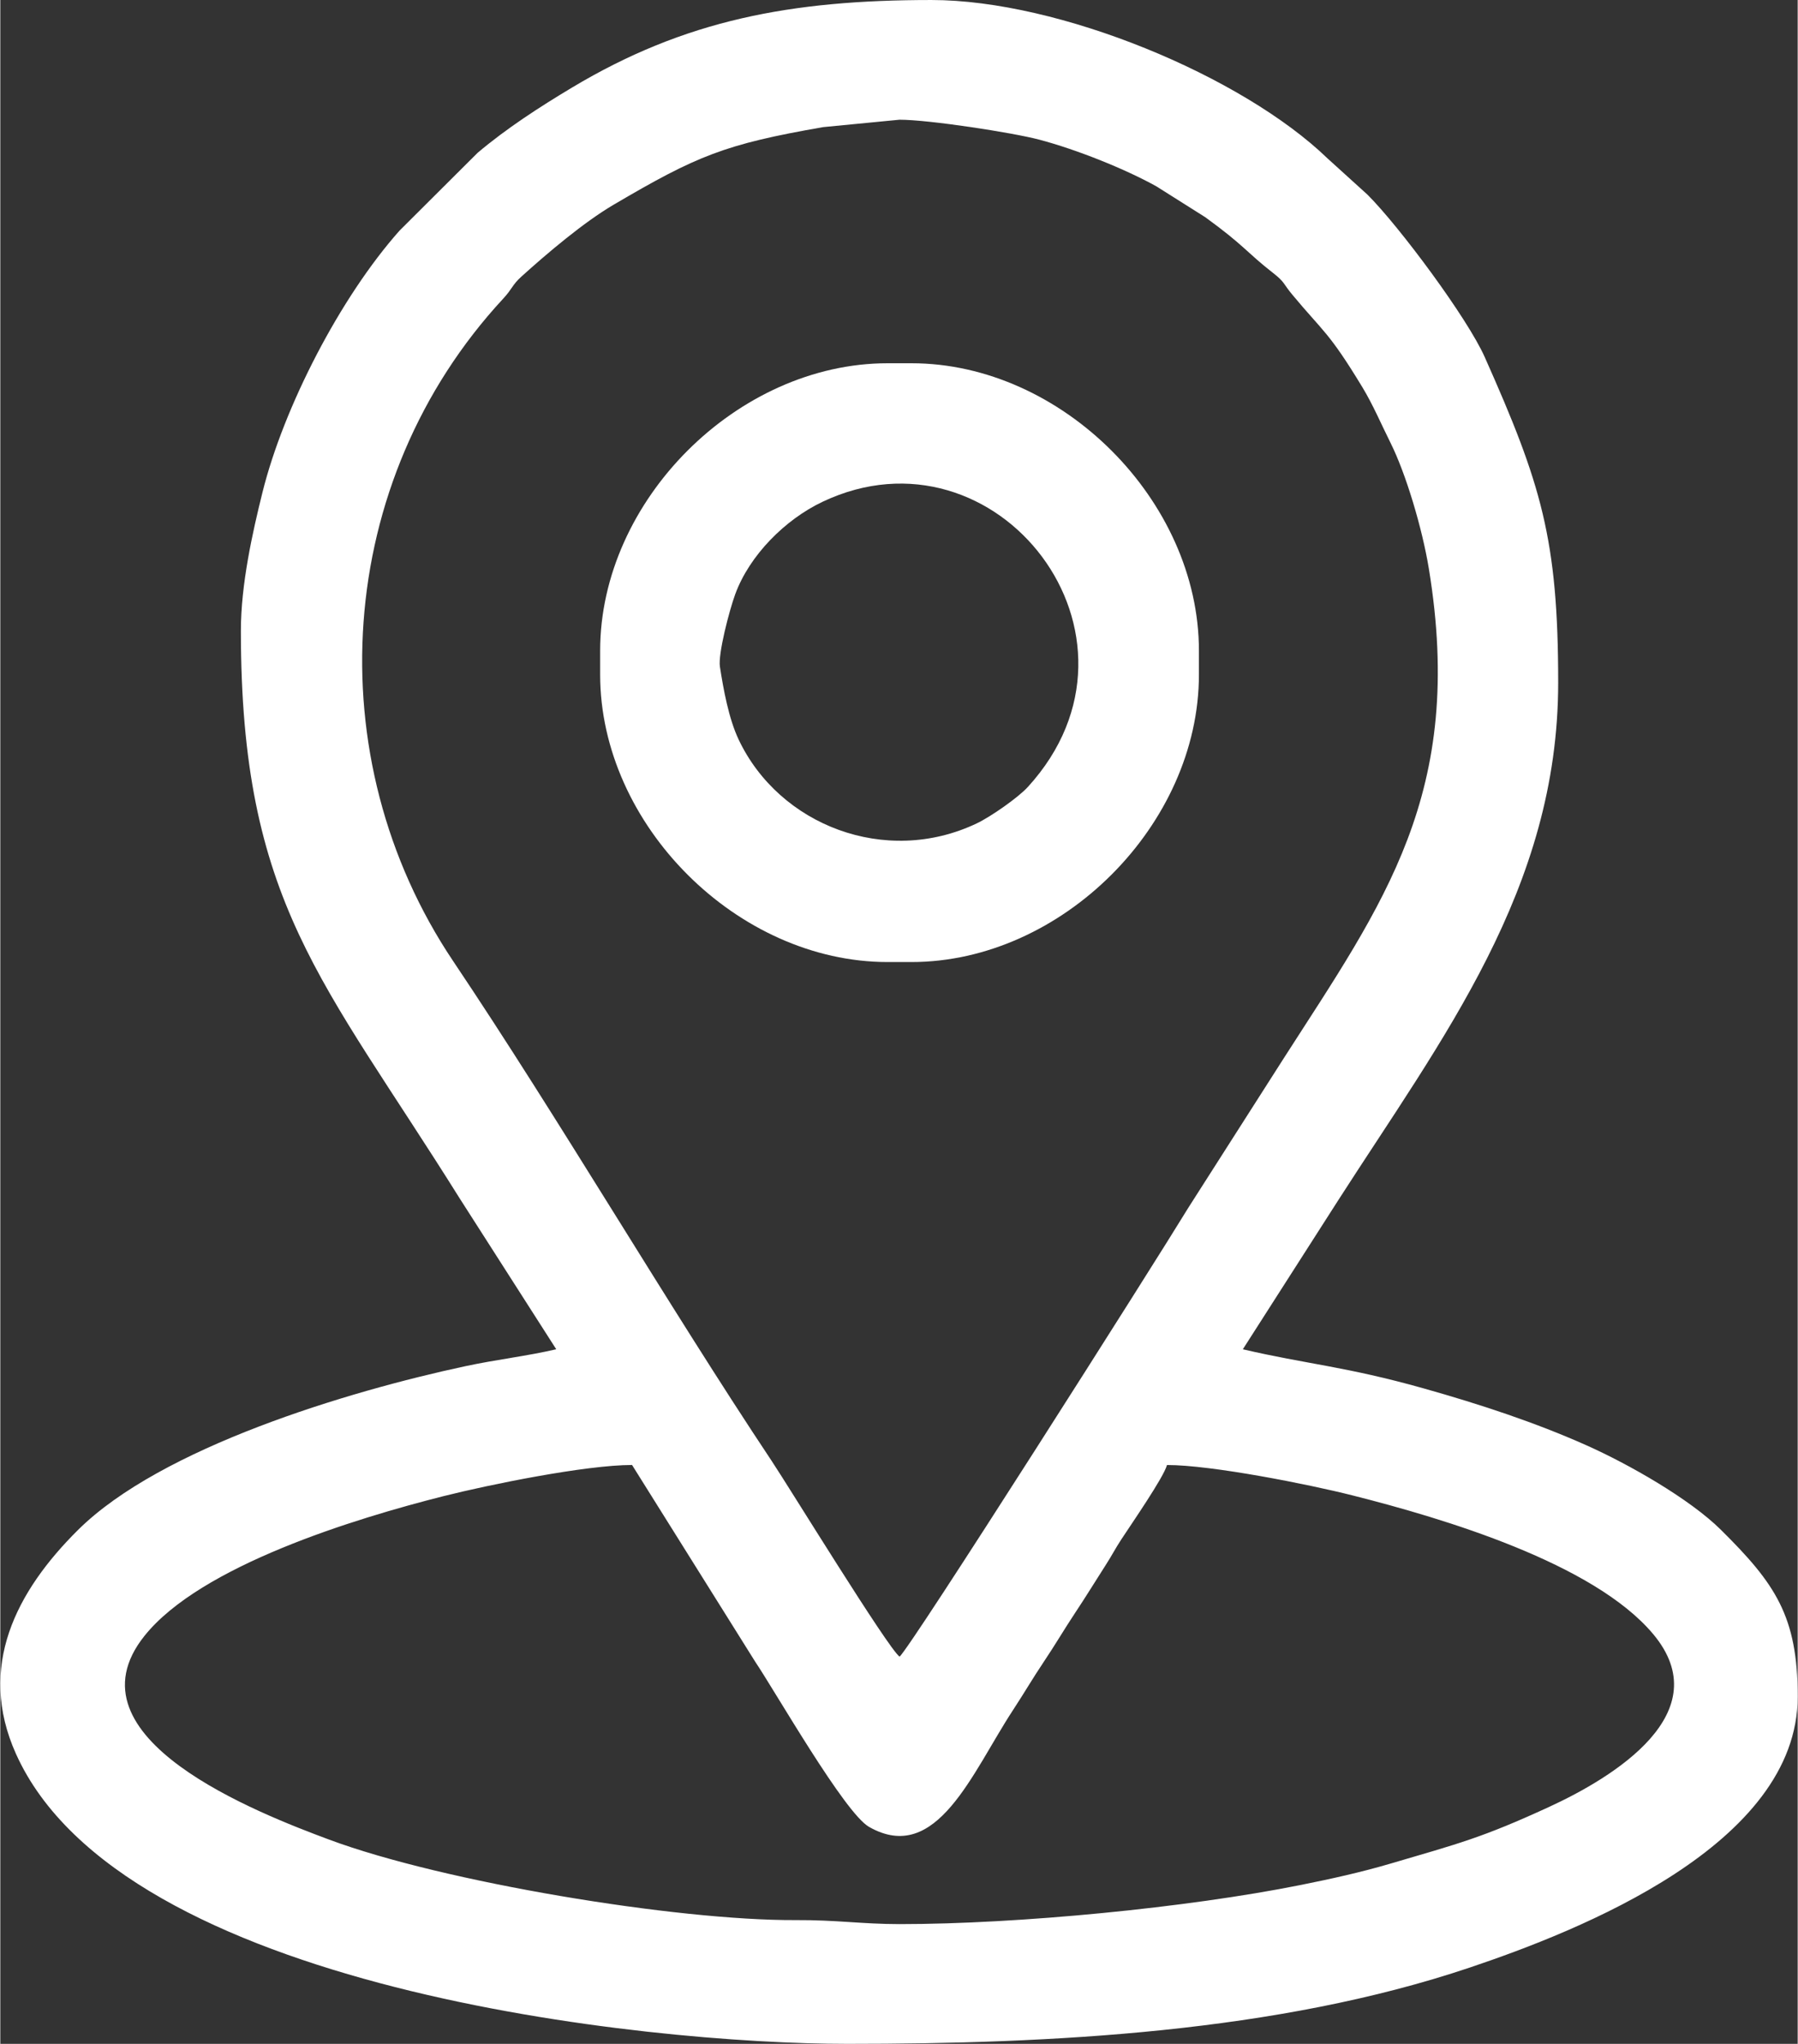
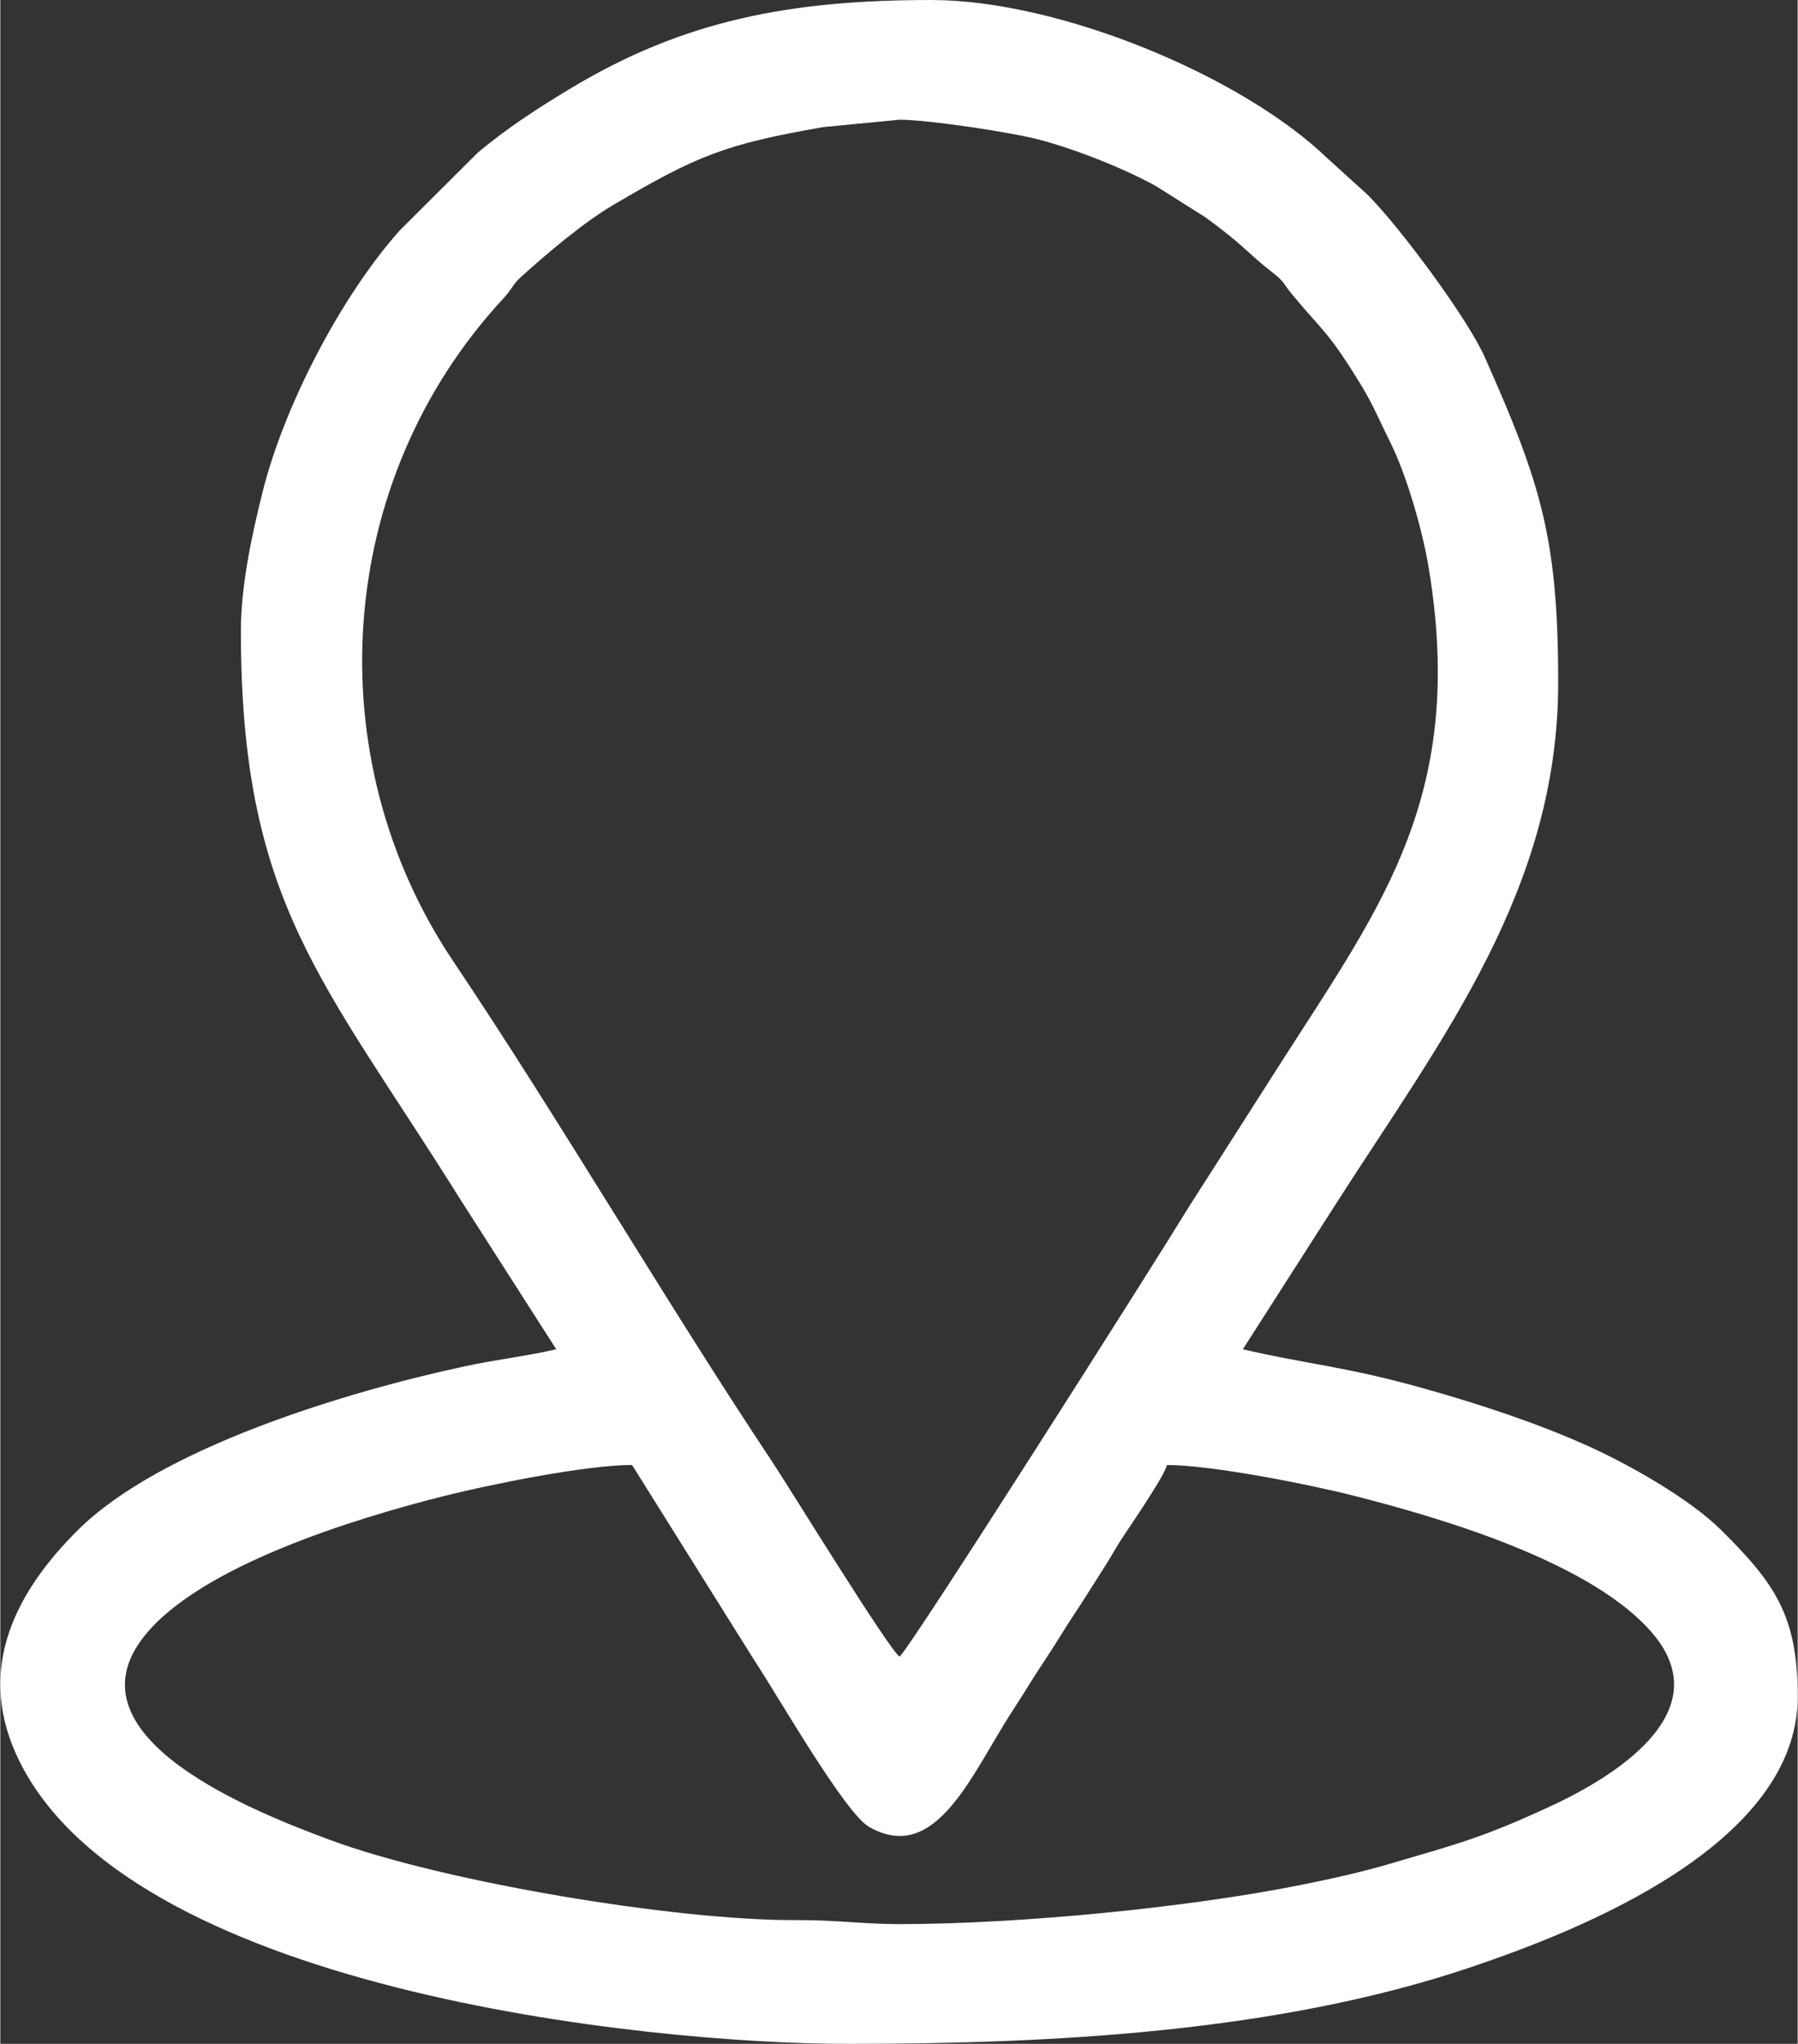
<svg xmlns="http://www.w3.org/2000/svg" xml:space="preserve" width="0.651in" height="0.74in" version="1.1" style="shape-rendering:geometricPrecision; text-rendering:geometricPrecision; image-rendering:optimizeQuality; fill-rule:evenodd; clip-rule:evenodd" viewBox="0 0 1264.14 1437.46">
  <rect x="0" y="0" width="1264.14" height="1437.46" fill="#333333" stroke="none" />
  <defs>
    <style type="text/css">
   
    .fil0 {fill:white}
   
  </style>
  </defs>
  <g id="Слой_x0020_1">
    <g id="_2080020483216">
      <path class="fil0" d="M444.34 1030.37l86.47 138.13c14.78,22.02 63.02,106.57 80.17,116.36 47.6,27.19 72.62,-38.42 101.24,-82.08 8.15,-12.44 13.78,-22.23 21.87,-34.29 7.91,-11.77 14.35,-22.86 21.92,-34.23 7.37,-11.07 14.4,-22.57 21.89,-34.25 4.18,-6.51 6.15,-10.66 10.62,-17.46 7.36,-11.23 29.74,-43.59 32.04,-52.19 31.46,0 99.64,13.59 130.29,21.33 64.72,16.34 169.65,47.73 211.46,97.36 46.74,55.48 -27.68,100.94 -73.14,121.84 -47.38,21.79 -63.45,25.69 -111.71,39.89 -20.33,5.98 -41.32,10.65 -63.53,15.08 -78.84,15.76 -197.37,27.39 -281.47,27.39 -26.07,0 -44.57,-2.98 -73.01,-2.82 -83.85,0.44 -248.09,-26.78 -328.06,-56.57 -49.58,-18.47 -187.34,-71.51 -130.03,-143.28 39.59,-49.58 148.71,-82.76 210.48,-98.35 31.65,-7.99 99.81,-21.89 132.52,-21.89zm188.11 134.76c-8.21,-6.01 -77.63,-119.16 -89.87,-137.54 -73.56,-110.5 -149.34,-240.28 -224.02,-351.53 -96.13,-143.21 -83.85,-337.71 35.27,-466.17 6.27,-6.76 6.16,-9.48 12.69,-15.38 17.98,-16.26 43.72,-38.1 64.68,-50.43 58.85,-34.61 78.29,-42.62 147.48,-54.67l53.78 -5.21c20.57,0 79.21,8.99 98.3,14.03 26.12,6.91 60.16,20.5 82.3,32.81l34.42 21.73c27.76,20.16 28.62,24.33 47.76,39.27 8.29,6.47 7.03,7.45 13.2,14.89 22.41,27 25.7,26.1 49.6,65.51 7.4,12.22 13.3,26.12 19.8,39.15 10.63,21.32 22.17,59.63 26.87,88.24 25.99,158 -32,235.32 -102.18,344.7l-66.73 104.52c-24.81,40.7 -196.32,310.94 -203.32,316.07zm-463.25 -721.54c0,191.21 57.46,245.06 153.87,399.22l67.93 106.14c-20.72,4.83 -42.05,7.22 -63.9,11.9 -82.94,17.76 -213.99,57.25 -272.35,115.09 -43.59,43.2 -71.26,96.31 -43.74,157.56 74.38,165.56 441.89,203.97 584.95,203.97 142.59,0 301.74,-7.93 437.63,-53.69 76.66,-25.81 230.56,-86.16 230.56,-190.56 0,-56.59 -15.81,-79.44 -53.99,-117.27 -21.95,-21.76 -64.82,-46.2 -94.85,-59.57 -35.4,-15.77 -73.96,-28.57 -114.45,-39.97 -54.66,-15.38 -81.77,-16.93 -126.96,-27.45l66.84 -104.42c73.25,-114.18 154.95,-219.27 154.95,-364.44 0,-101.05 -11.97,-139.84 -51.7,-229.05 -12.22,-27.42 -59.79,-91.53 -82.4,-114.13l-27.97 -25.37c-60.26,-58.24 -189.03,-111.55 -278.7,-111.55 -98.94,0 -173.52,14.06 -252.85,61.6 -22.8,13.66 -46.13,28.75 -66.4,45.9l-54.85 54.66c-41.57,46.74 -81.5,123.92 -96.47,184.28 -6.92,27.87 -15.15,64.45 -15.15,97.16z" />
-       <path class="fil0" d="M506.11 468.86c-1.38,-8.9 6.56,-39.43 10.79,-50.98 10.02,-27.31 35.03,-52.46 61.38,-64.96 122.61,-58.16 241.14,94.62 144.41,200.56 -6.75,7.4 -25.95,20.89 -36.08,25.69 -63.95,30.34 -138.72,1.29 -167.29,-58.95 -7.05,-14.86 -10.77,-35.6 -13.21,-51.36zm-84.23 -11.23l0 16.84c0,105.63 96.51,202.14 202.15,202.14l16.84 0c105.63,0 202.14,-96.51 202.14,-202.14l0 -16.84c0,-105.64 -96.51,-202.15 -202.14,-202.15l-16.84 0c-105.64,0 -202.15,96.51 -202.15,202.15z" />
    </g>
  </g>
</svg>